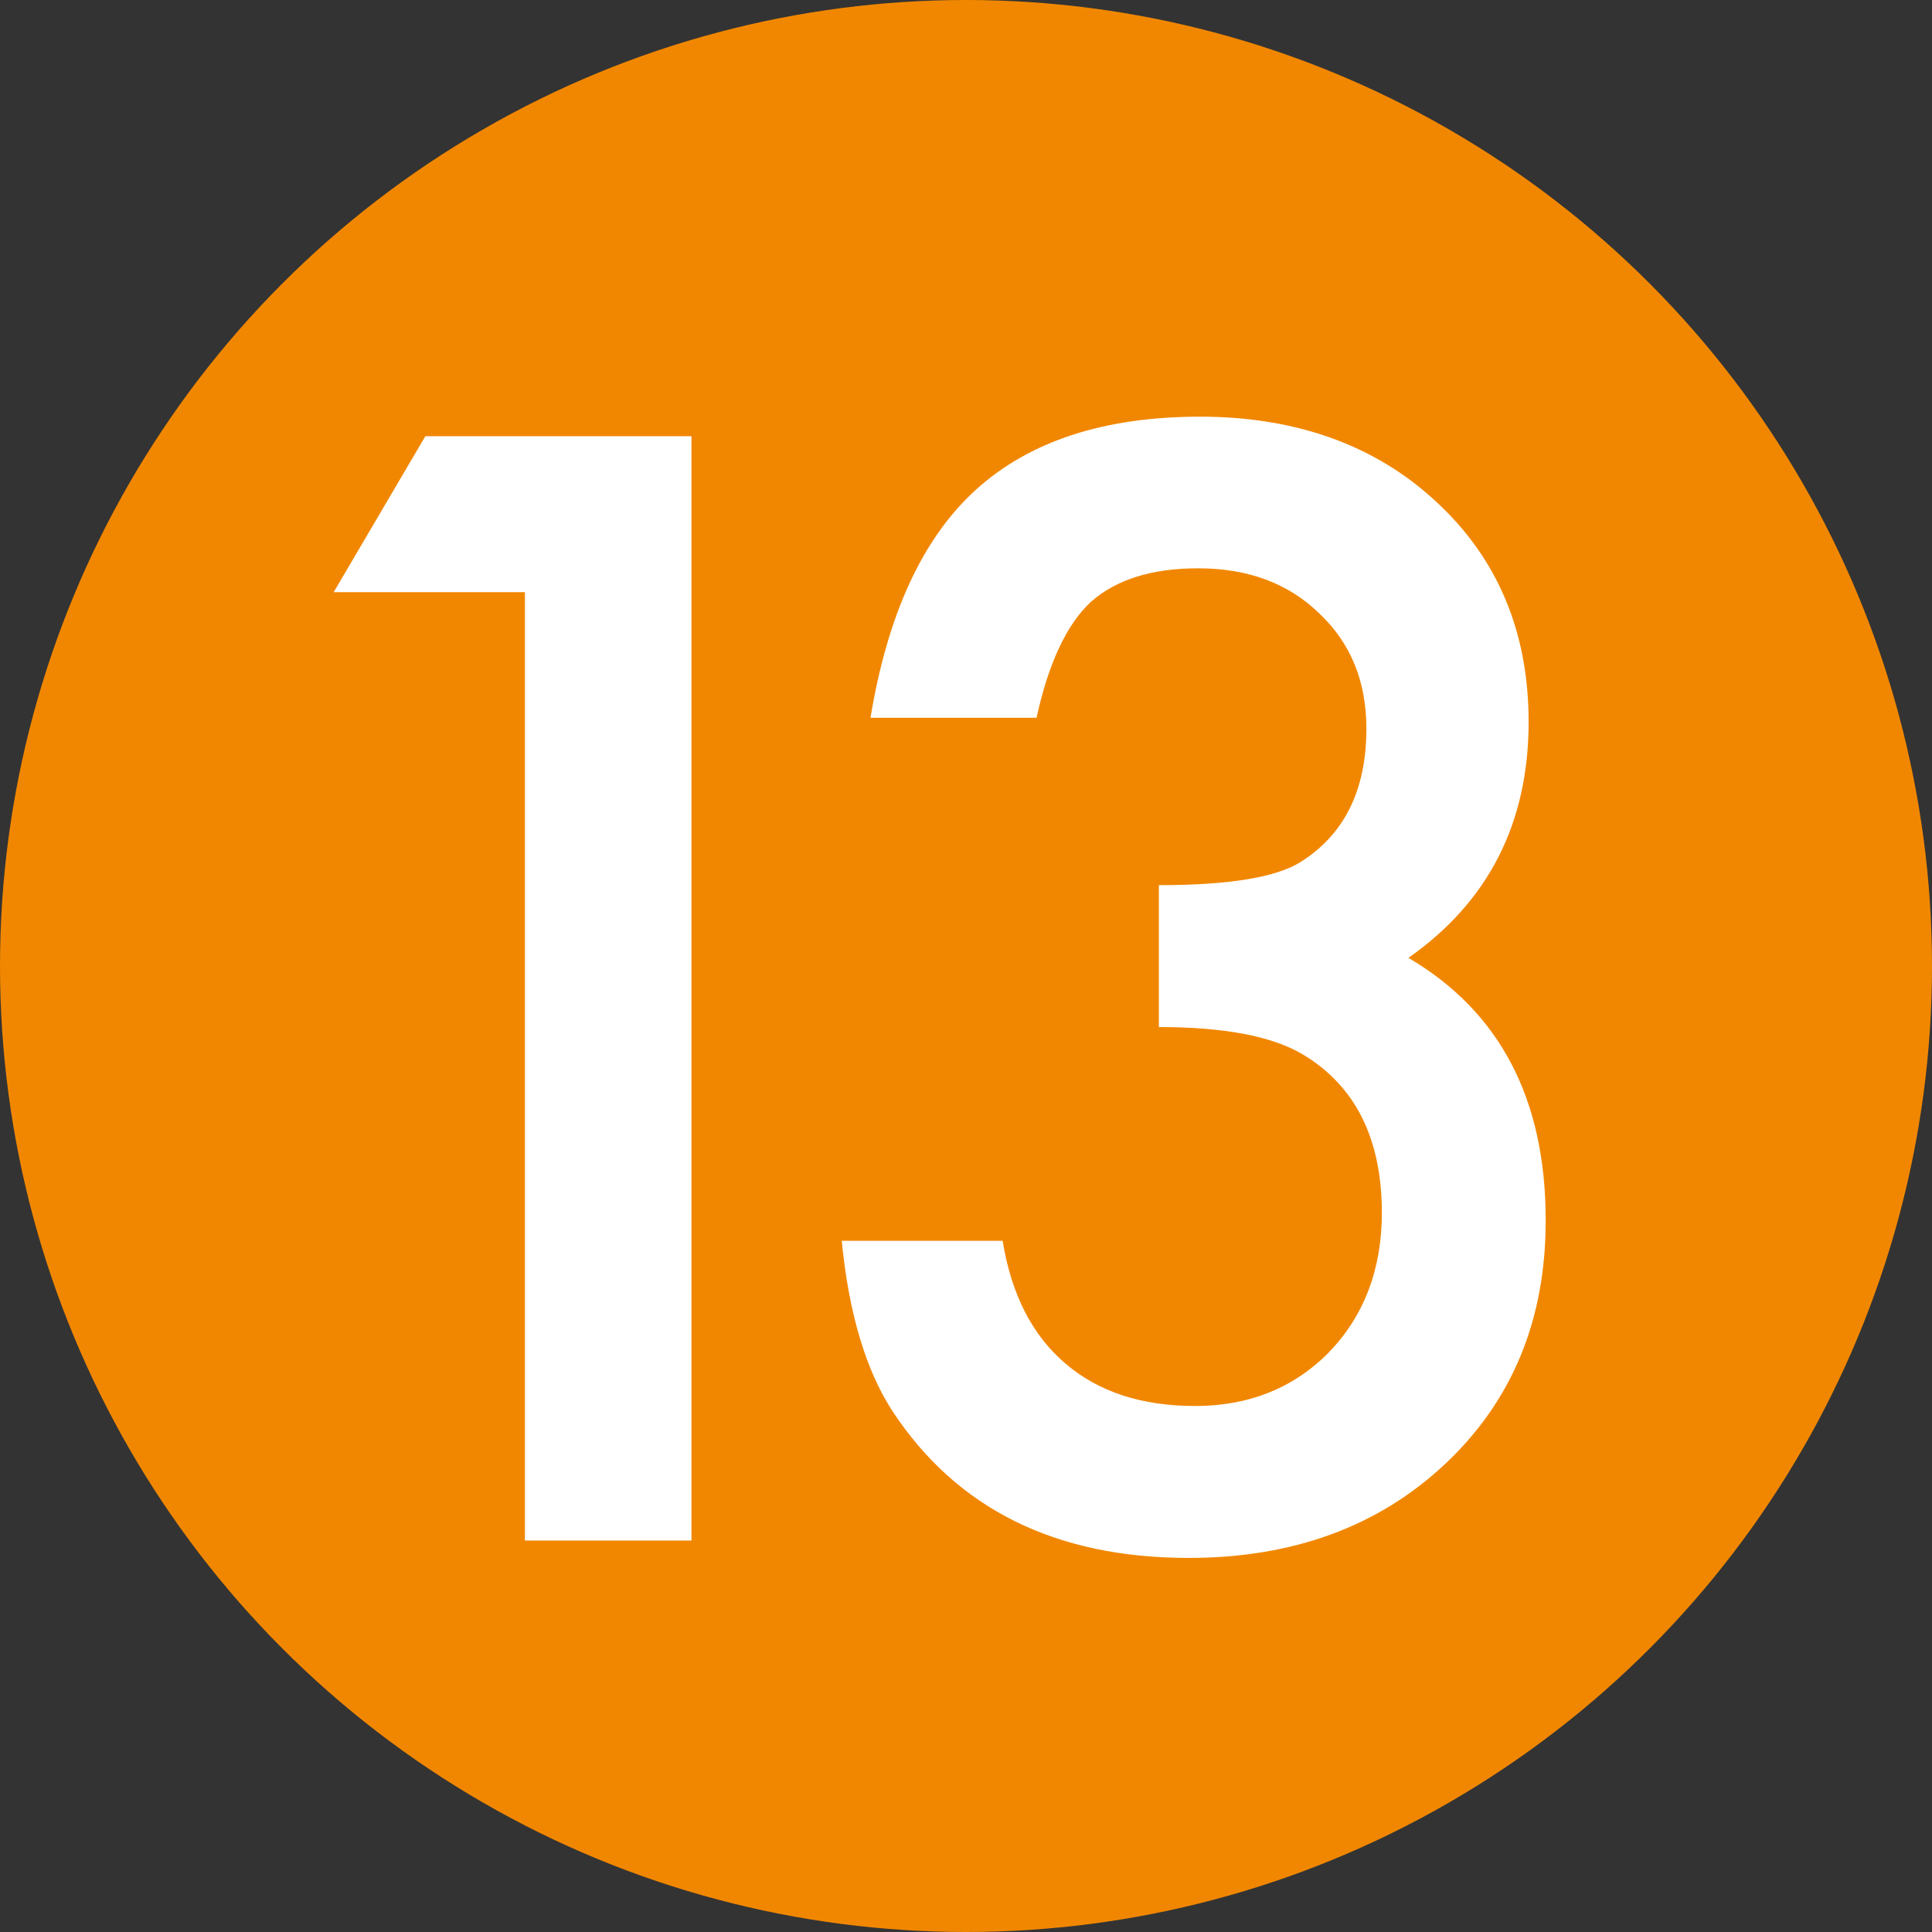
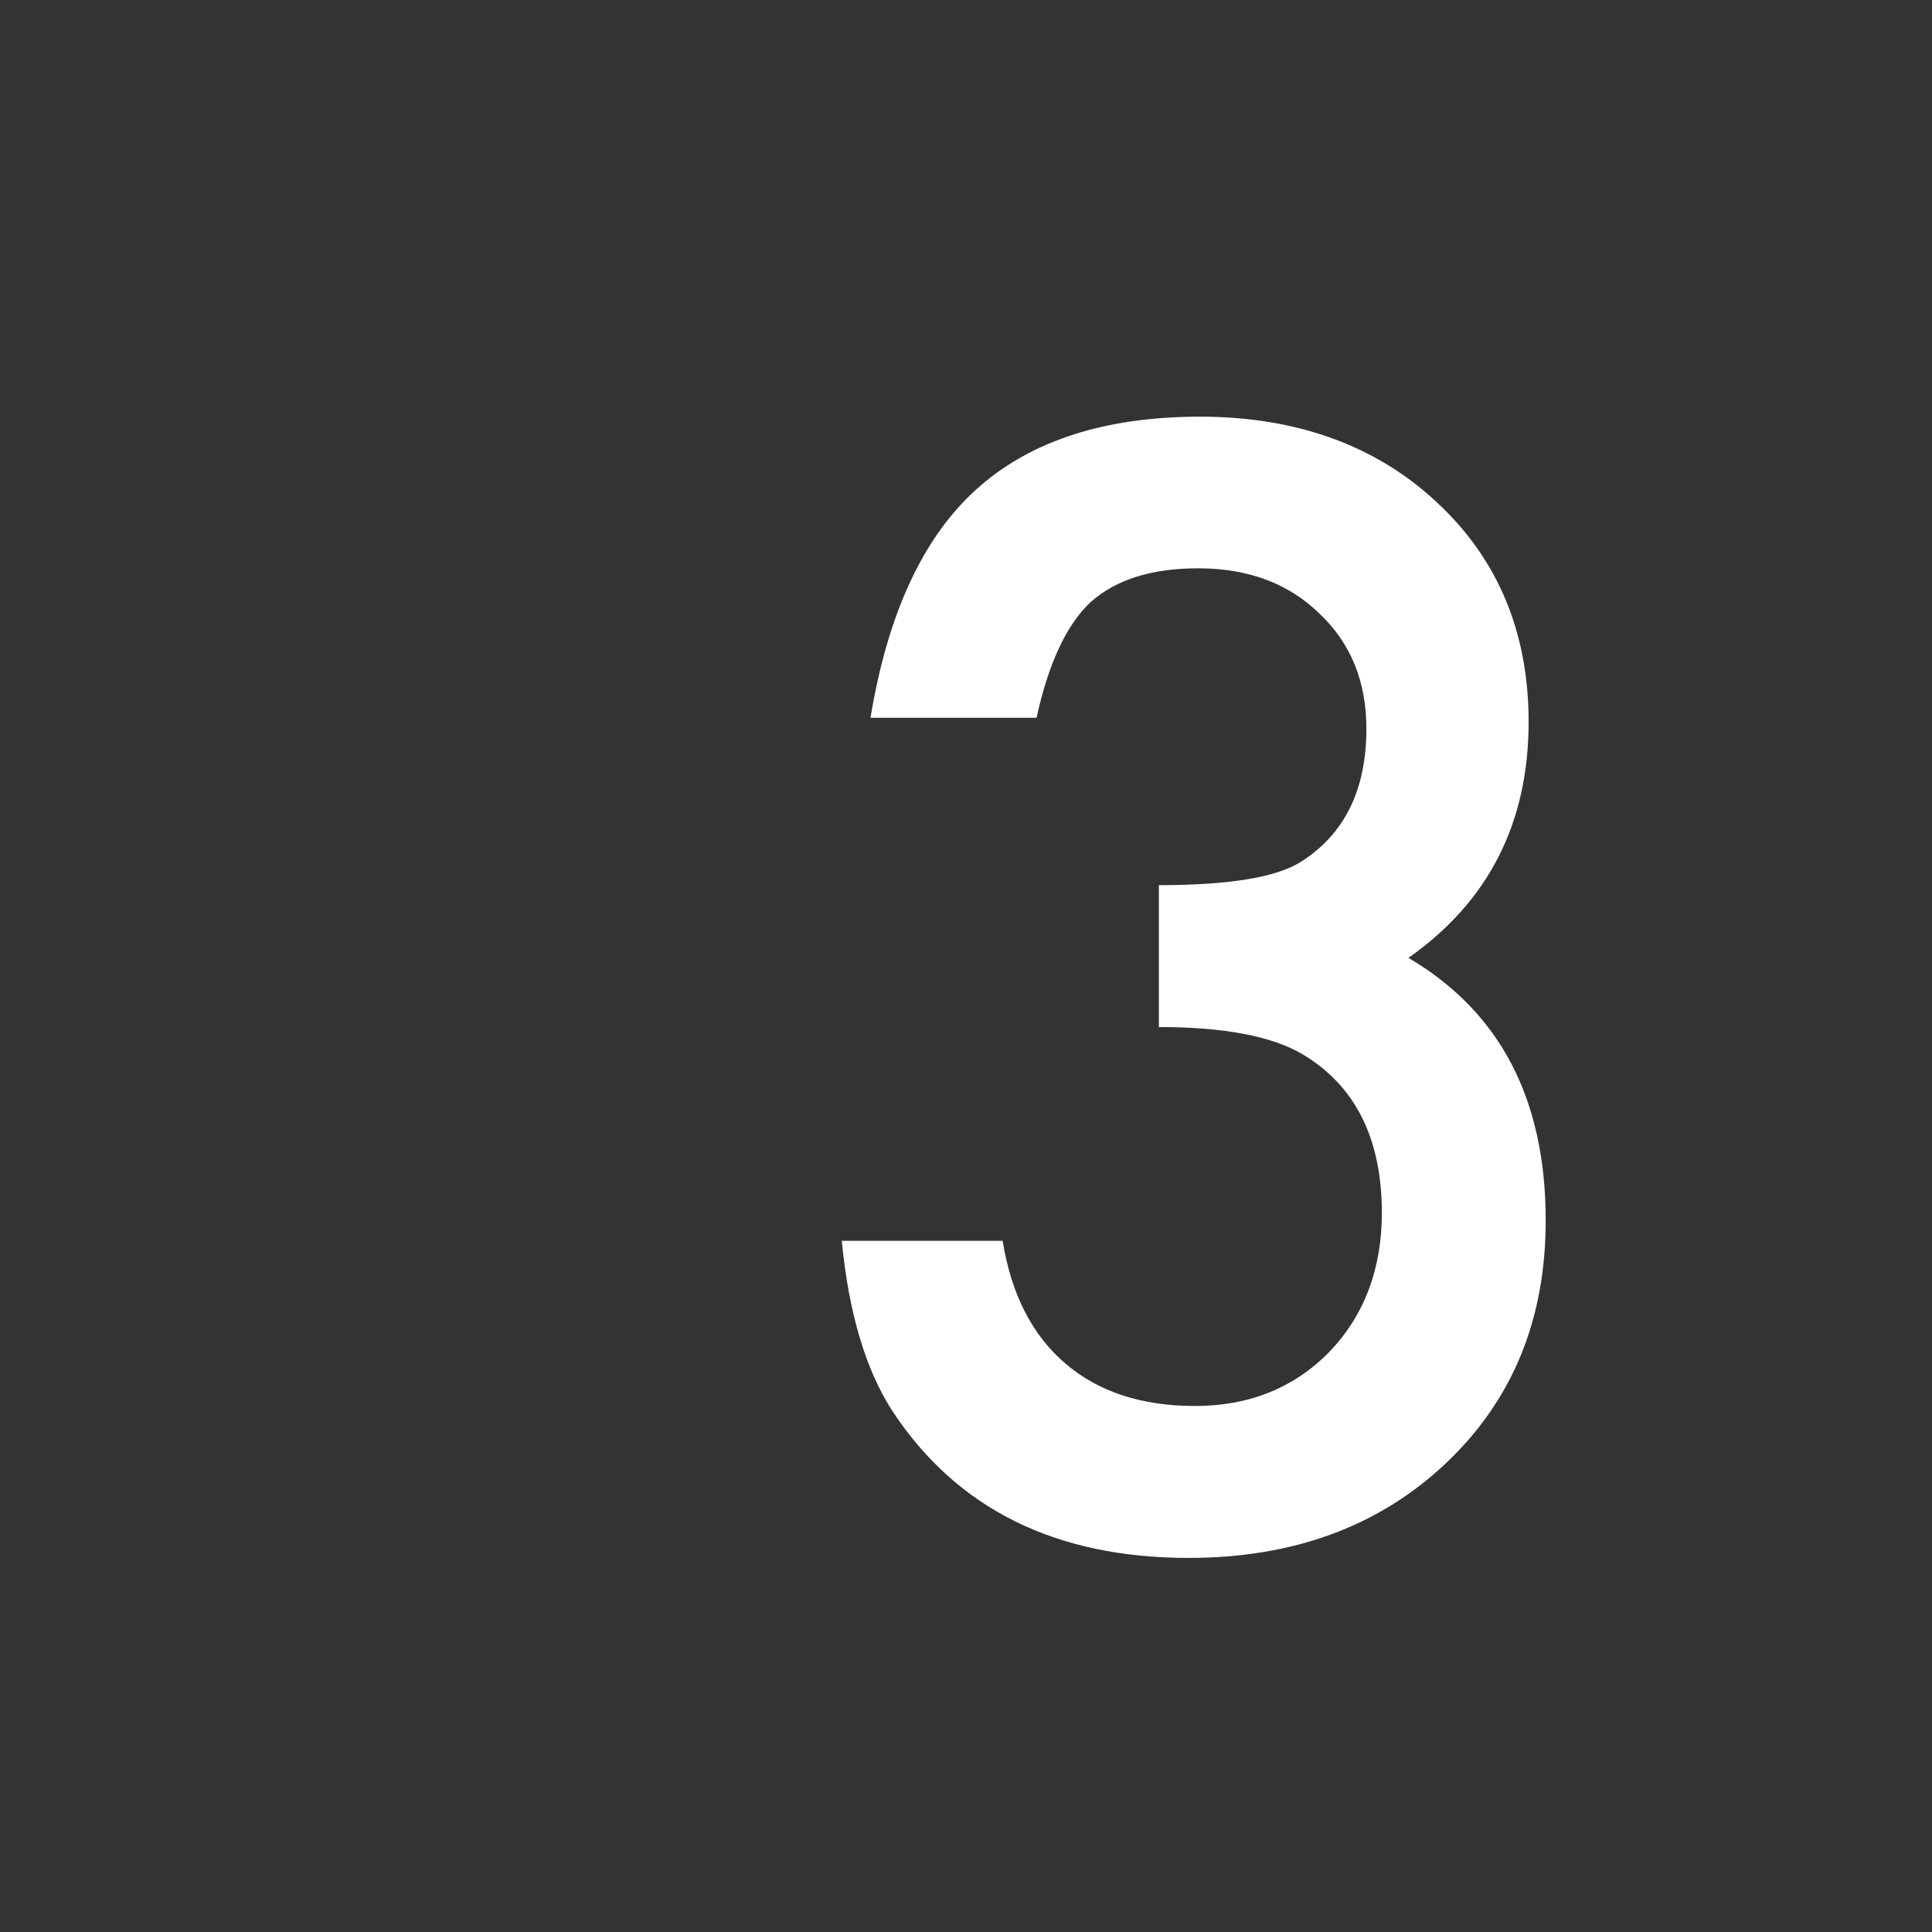
<svg xmlns="http://www.w3.org/2000/svg" id="_レイヤー_2" data-name="レイヤー_2" viewBox="0 0 71.22 71.22">
  <rect x="0" y="0" width="71.22" height="71.22" fill="#333333" stroke="none" />
  <defs>
    <style>
      .cls-1 {
        fill: #f18700;
      }

      .cls-2 {
        fill: #fff;
      }
    </style>
  </defs>
  <g id="_レイヤー_1-2" data-name="レイヤー_1">
    <g>
-       <circle class="cls-1" cx="35.61" cy="35.61" r="35.61" />
      <g>
-         <path class="cls-2" d="M19.34,21.83h-7.04l3.38-5.75h9.81v40.71h-6.14V21.83Z" />
        <path class="cls-2" d="M42.72,37.88v-5.25c2.6,0,4.35-.29,5.25-.87,1.6-1.02,2.4-2.65,2.4-4.9,0-1.74-.58-3.16-1.74-4.25-1.14-1.11-2.63-1.66-4.46-1.66-1.71,0-3.02.41-3.96,1.24-.9.84-1.56,2.27-2,4.27h-6.12c.63-3.83,1.93-6.64,3.9-8.42,1.97-1.78,4.72-2.68,8.25-2.68s6.48,1.05,8.73,3.16c2.25,2.09,3.38,4.79,3.38,8.09,0,3.73-1.48,6.63-4.43,8.7,3.38,1.99,5.06,5.21,5.06,9.68,0,3.66-1.23,6.64-3.69,8.96-2.46,2.32-5.62,3.48-9.47,3.48-4.9,0-8.54-1.8-10.92-5.41-.98-1.51-1.61-3.6-1.87-6.28h5.93c.32,1.97,1.09,3.48,2.31,4.52,1.22,1.05,2.82,1.57,4.79,1.57s3.63-.66,4.93-1.98c1.3-1.35,1.95-3.07,1.95-5.14,0-2.74-.98-4.69-2.93-5.85-1.14-.67-2.91-1-5.3-1Z" />
      </g>
    </g>
  </g>
</svg>